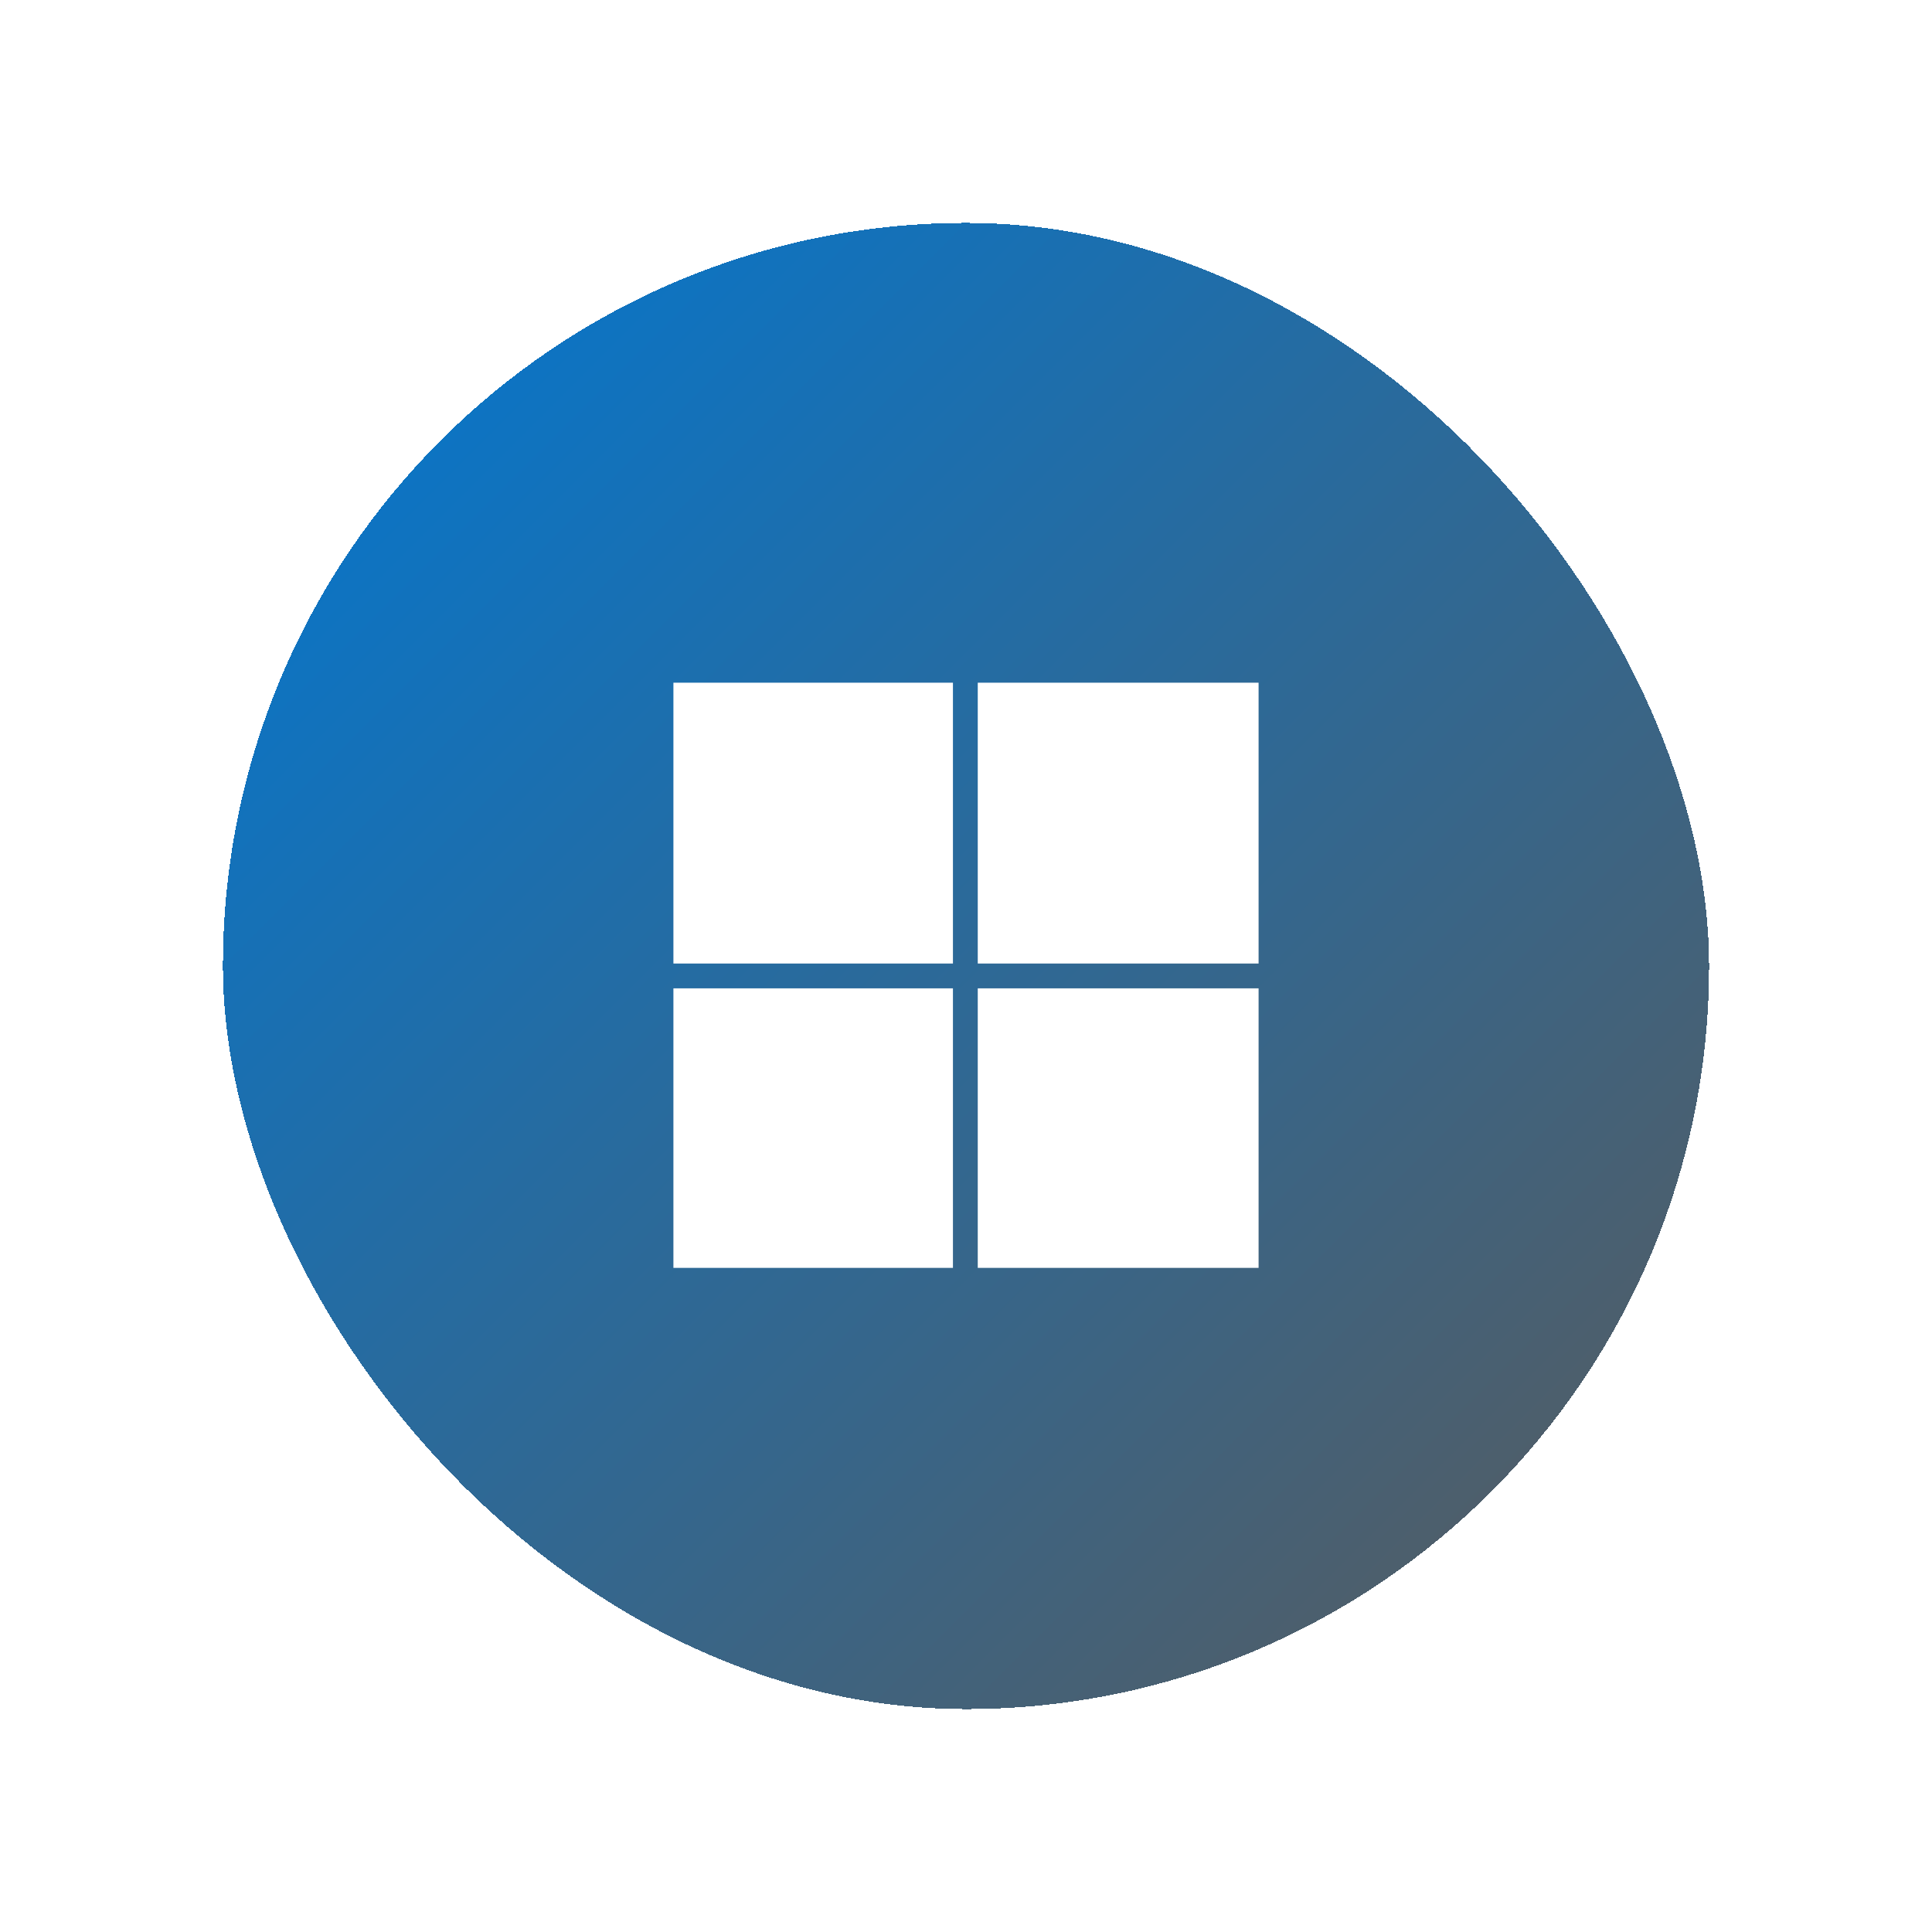
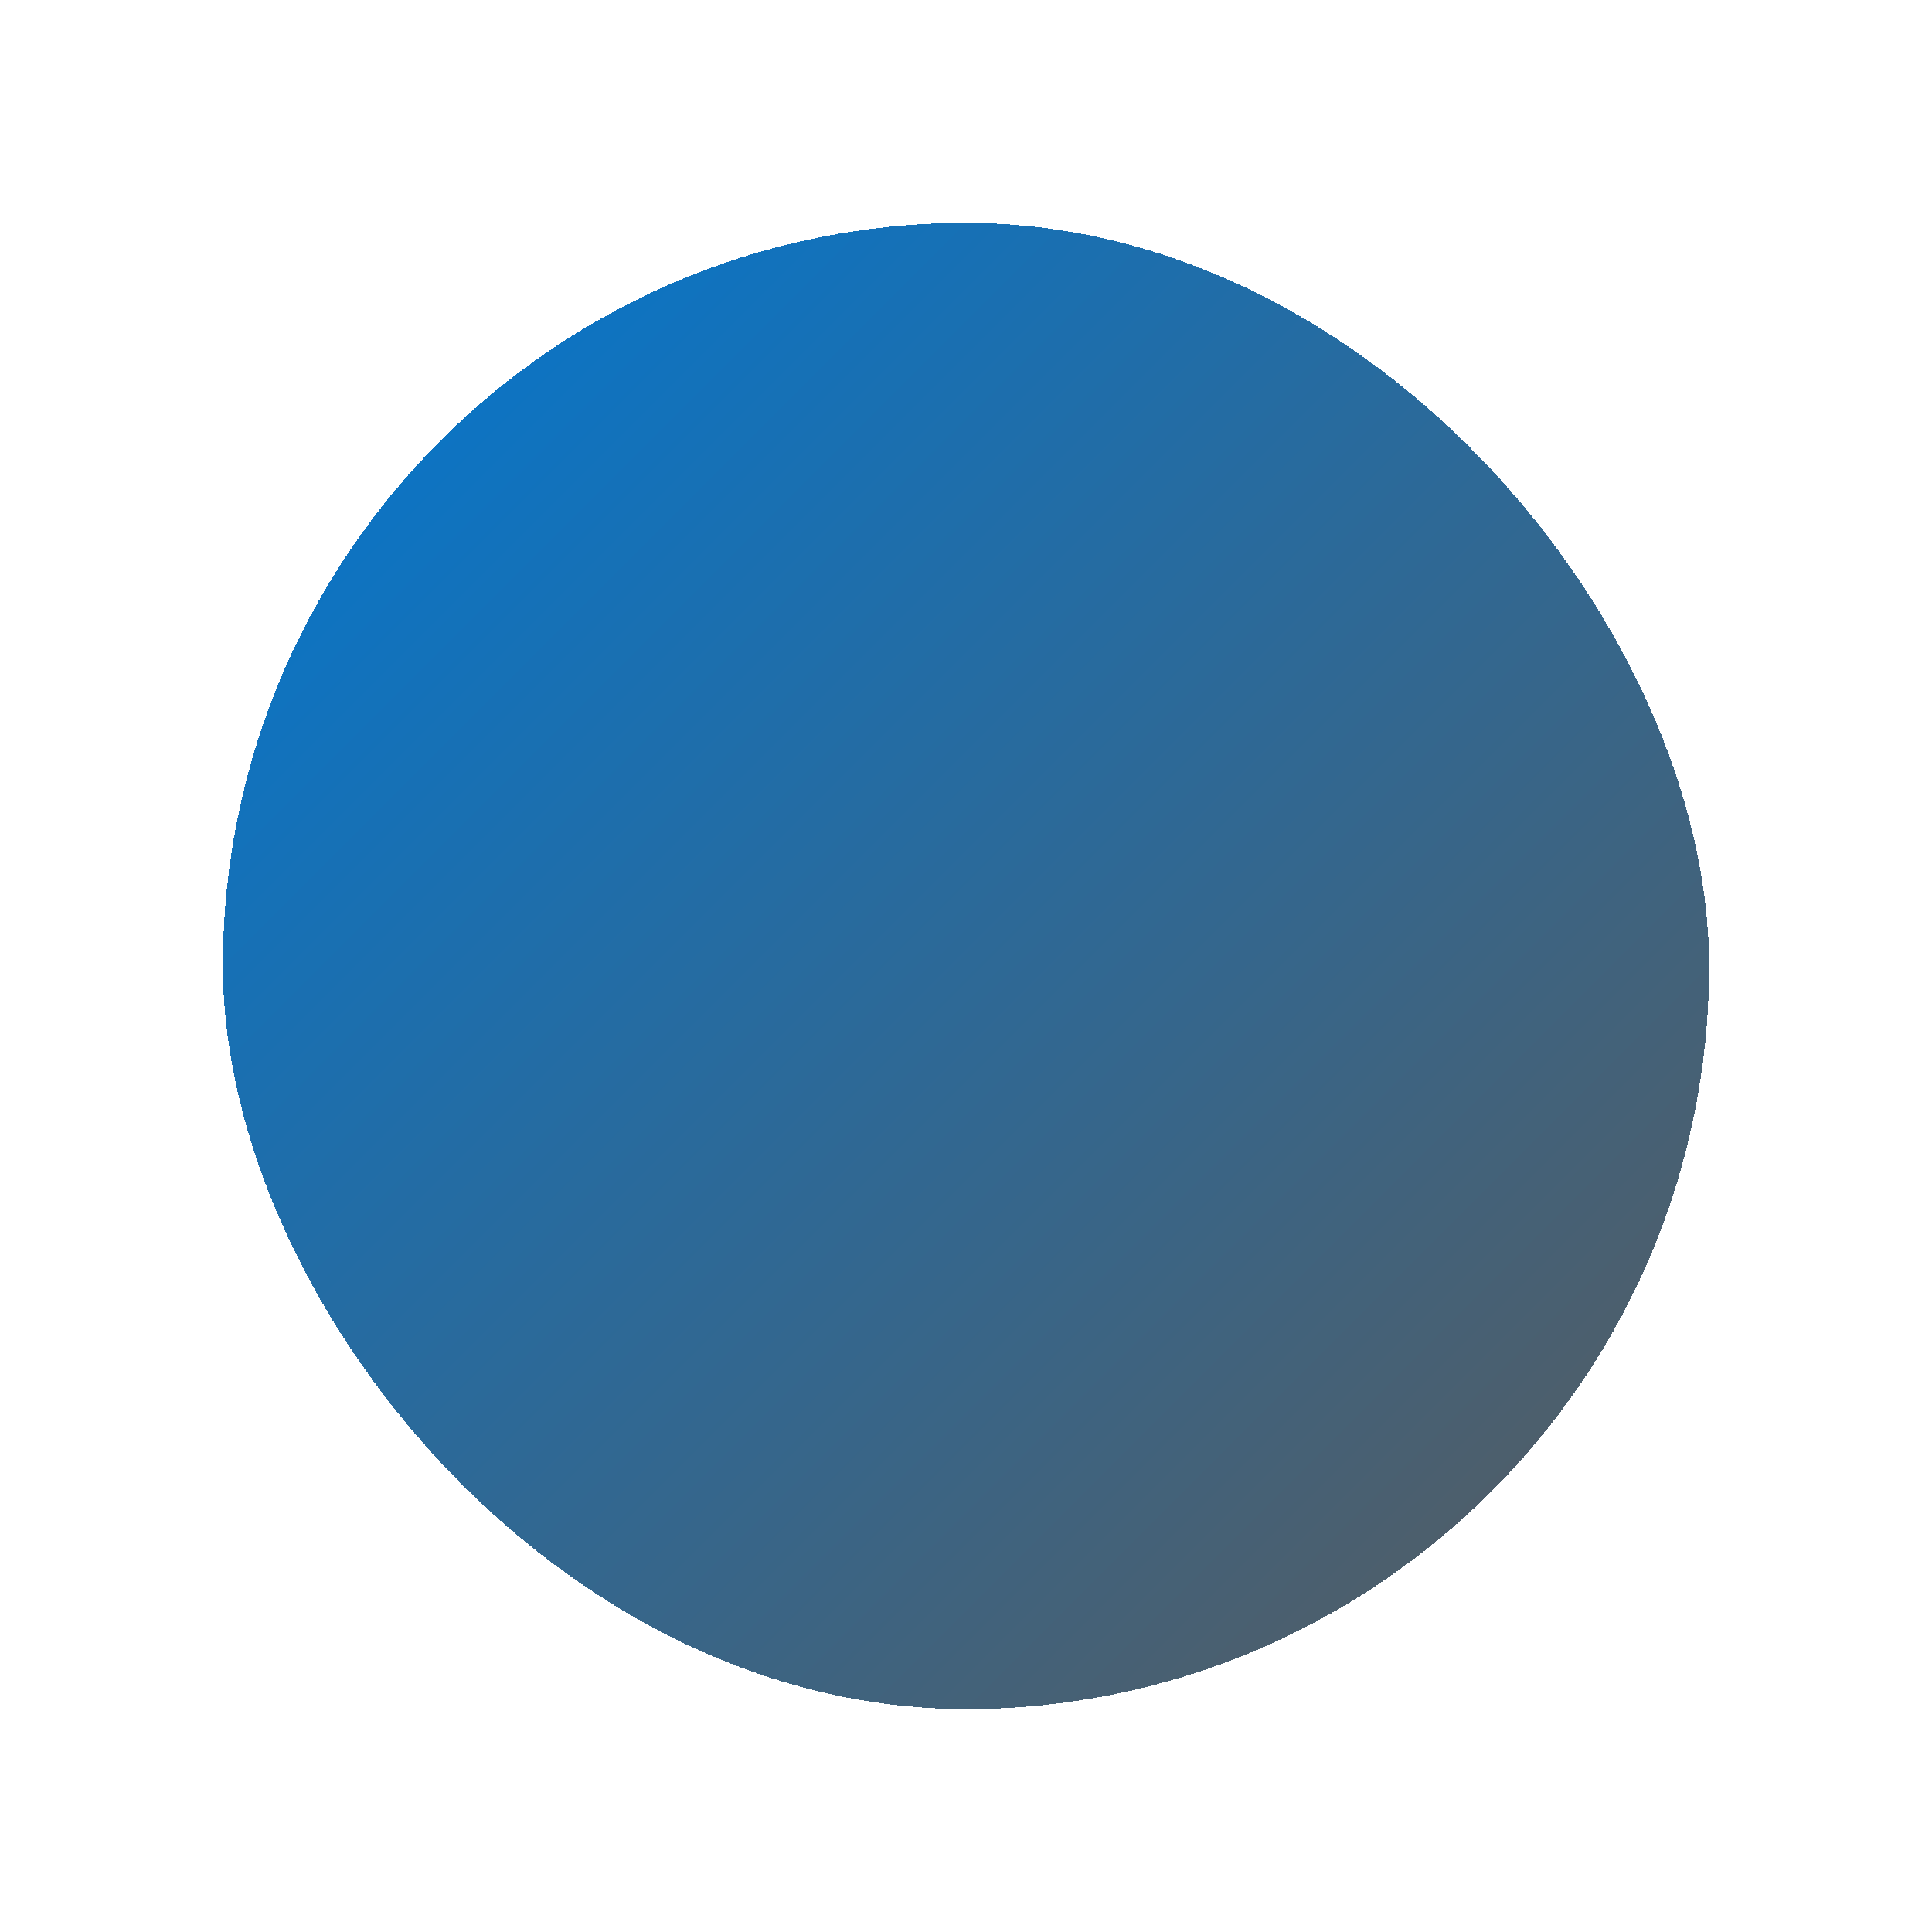
<svg xmlns="http://www.w3.org/2000/svg" width="104" height="104" viewBox="0 0 104 104" fill="none">
  <g filter="url(#filter0_d_1_1198)">
    <rect x="12" y="8" width="80" height="80" rx="40" fill="url(#paint0_linear_1_1198)" shape-rendering="crispEdges" />
-     <path d="M36.25 32.75H51.297V47.867H36.25V32.75ZM52.633 32.75H67.75V47.867H52.633V32.75ZM36.25 49.203H51.297V64.25H36.25V49.203ZM52.633 49.203H67.75V64.25H52.633V49.203Z" fill="white" />
  </g>
  <defs>
    <filter id="filter0_d_1_1198" x="0" y="0" width="104" height="104" filterUnits="userSpaceOnUse" color-interpolation-filters="sRGB">
      <feFlood flood-opacity="0" result="BackgroundImageFix" />
      <feColorMatrix in="SourceAlpha" type="matrix" values="0 0 0 0 0 0 0 0 0 0 0 0 0 0 0 0 0 0 127 0" result="hardAlpha" />
      <feOffset dy="4" />
      <feGaussianBlur stdDeviation="6" />
      <feComposite in2="hardAlpha" operator="out" />
      <feColorMatrix type="matrix" values="0 0 0 0 0.059 0 0 0 0 0.106 0 0 0 0 0.192 0 0 0 0.2 0" />
      <feBlend mode="normal" in2="BackgroundImageFix" result="effect1_dropShadow_1_1198" />
      <feBlend mode="normal" in="SourceGraphic" in2="effect1_dropShadow_1_1198" result="shape" />
    </filter>
    <linearGradient id="paint0_linear_1_1198" x1="12" y1="8" x2="92" y2="88" gradientUnits="userSpaceOnUse">
      <stop stop-color="#0078D4" />
      <stop offset="1" stop-color="#5A5A5A" />
    </linearGradient>
  </defs>
</svg>